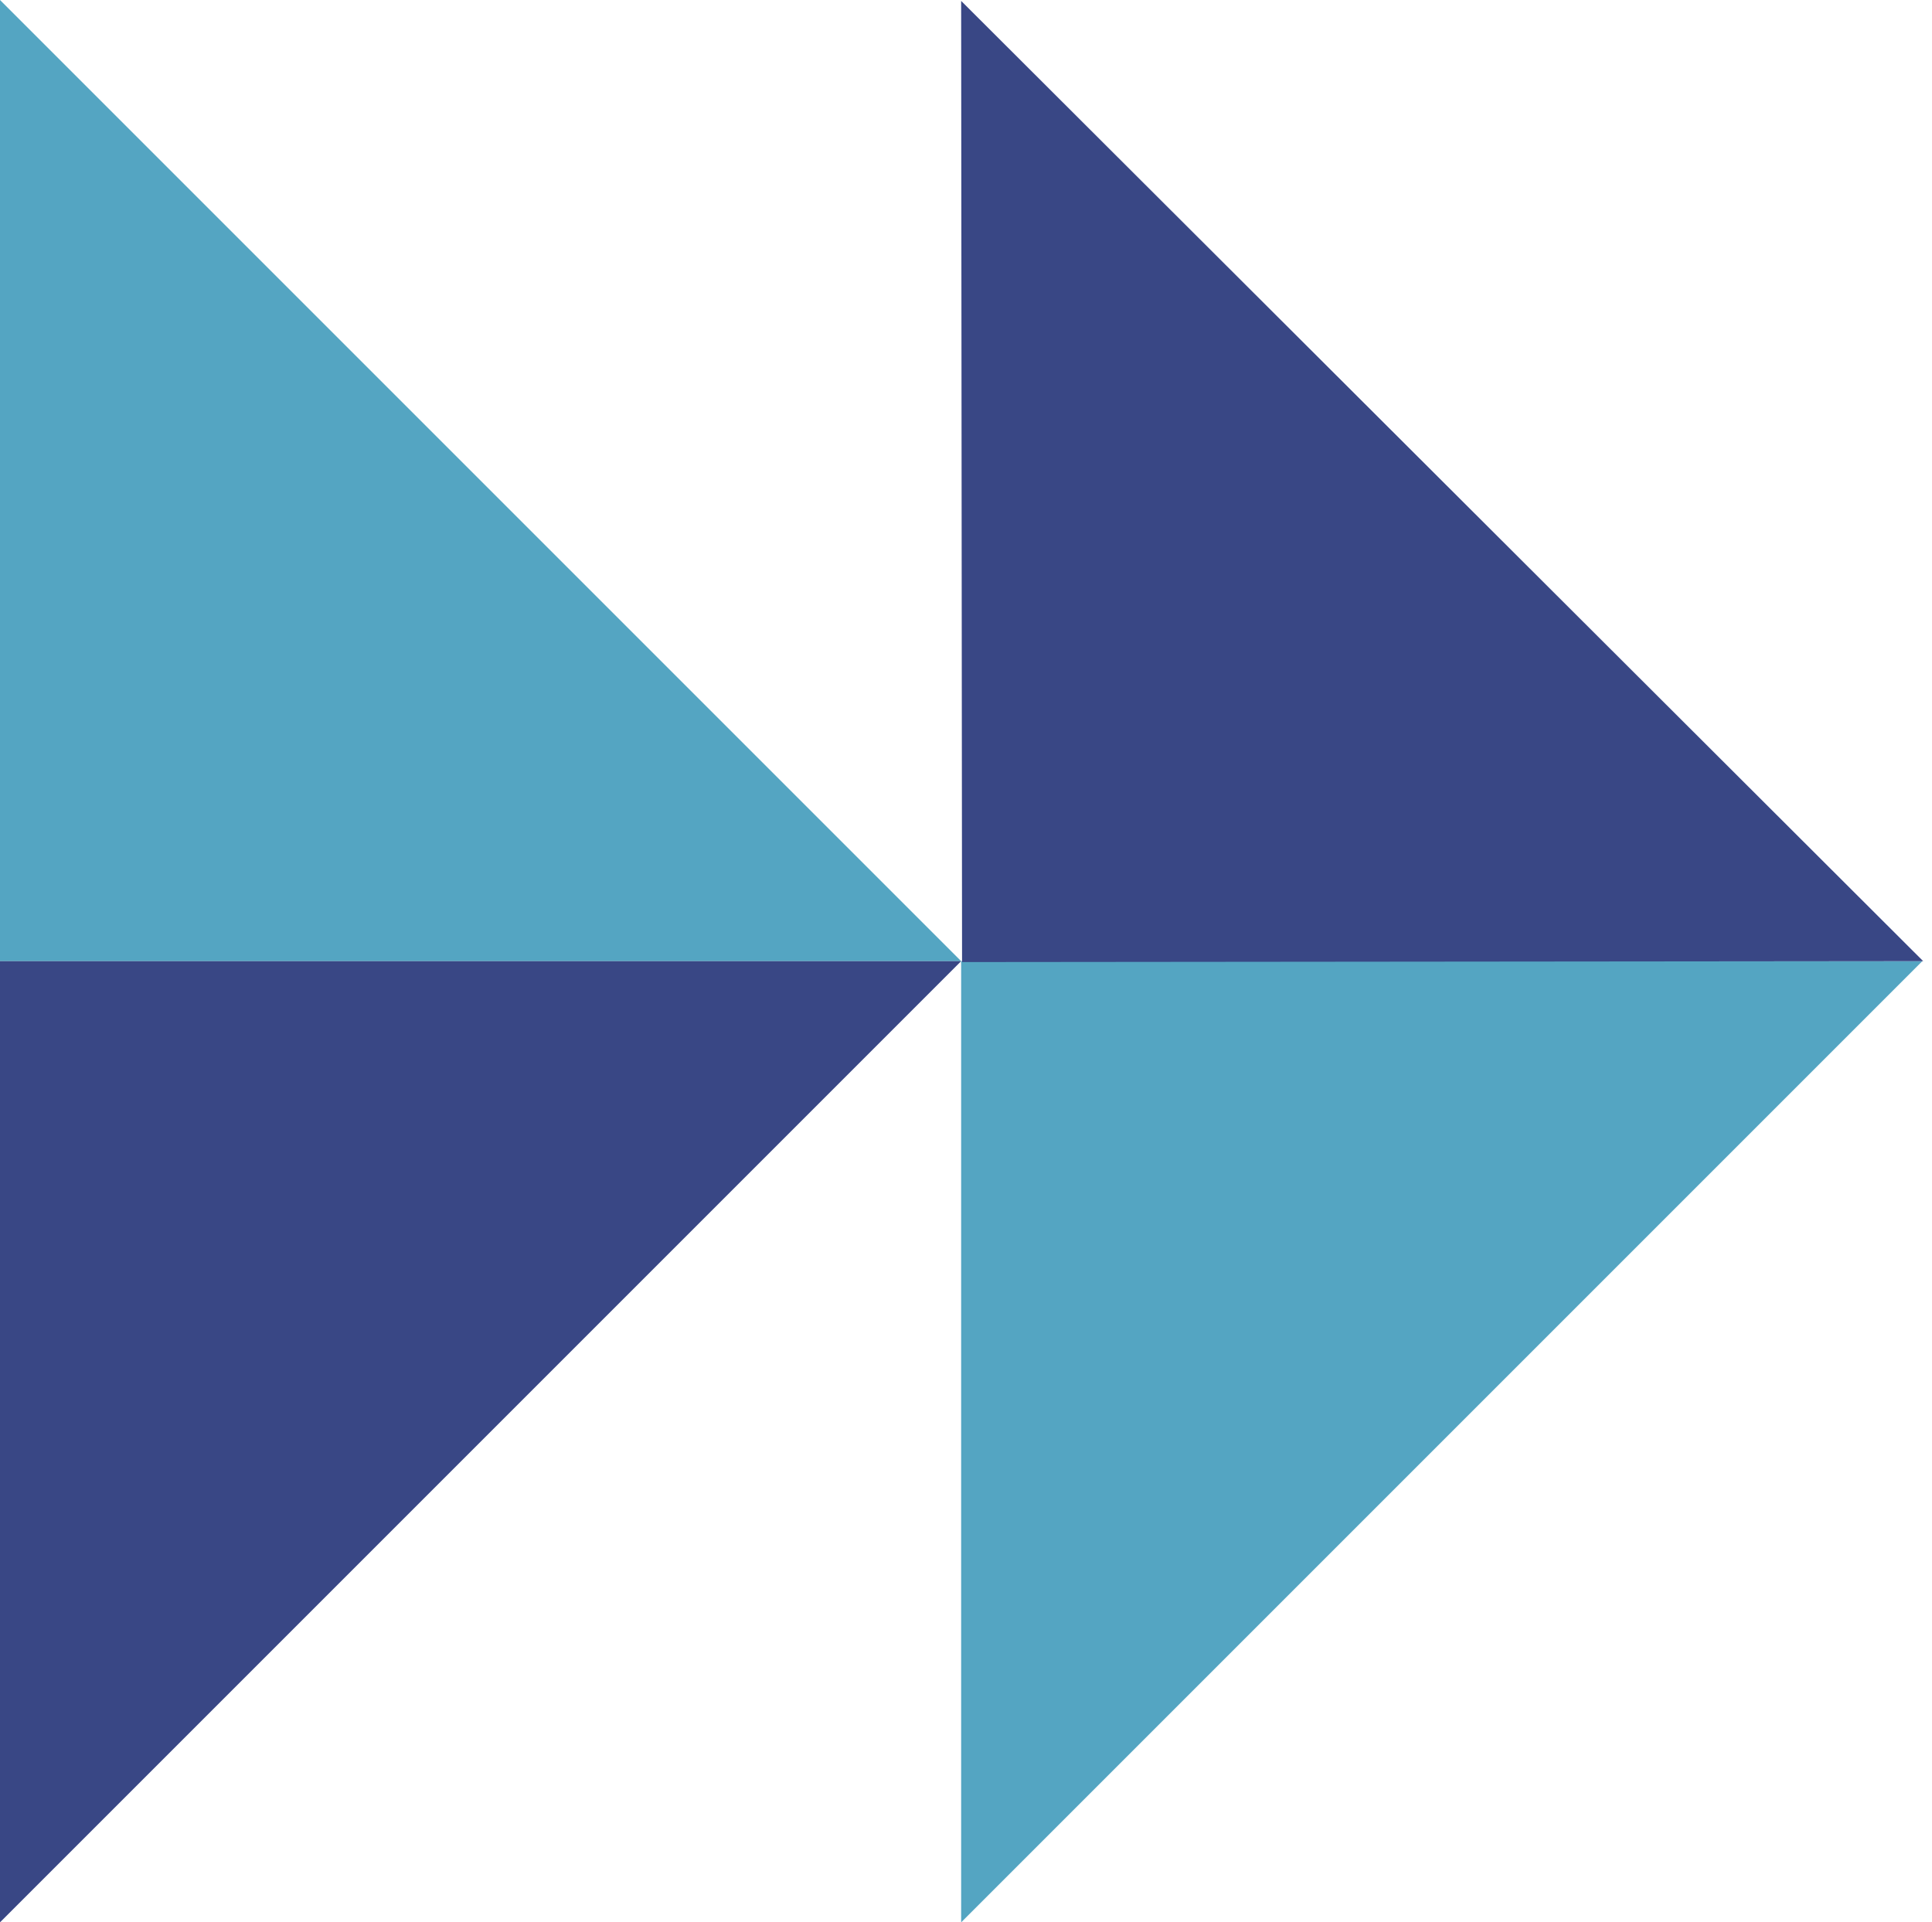
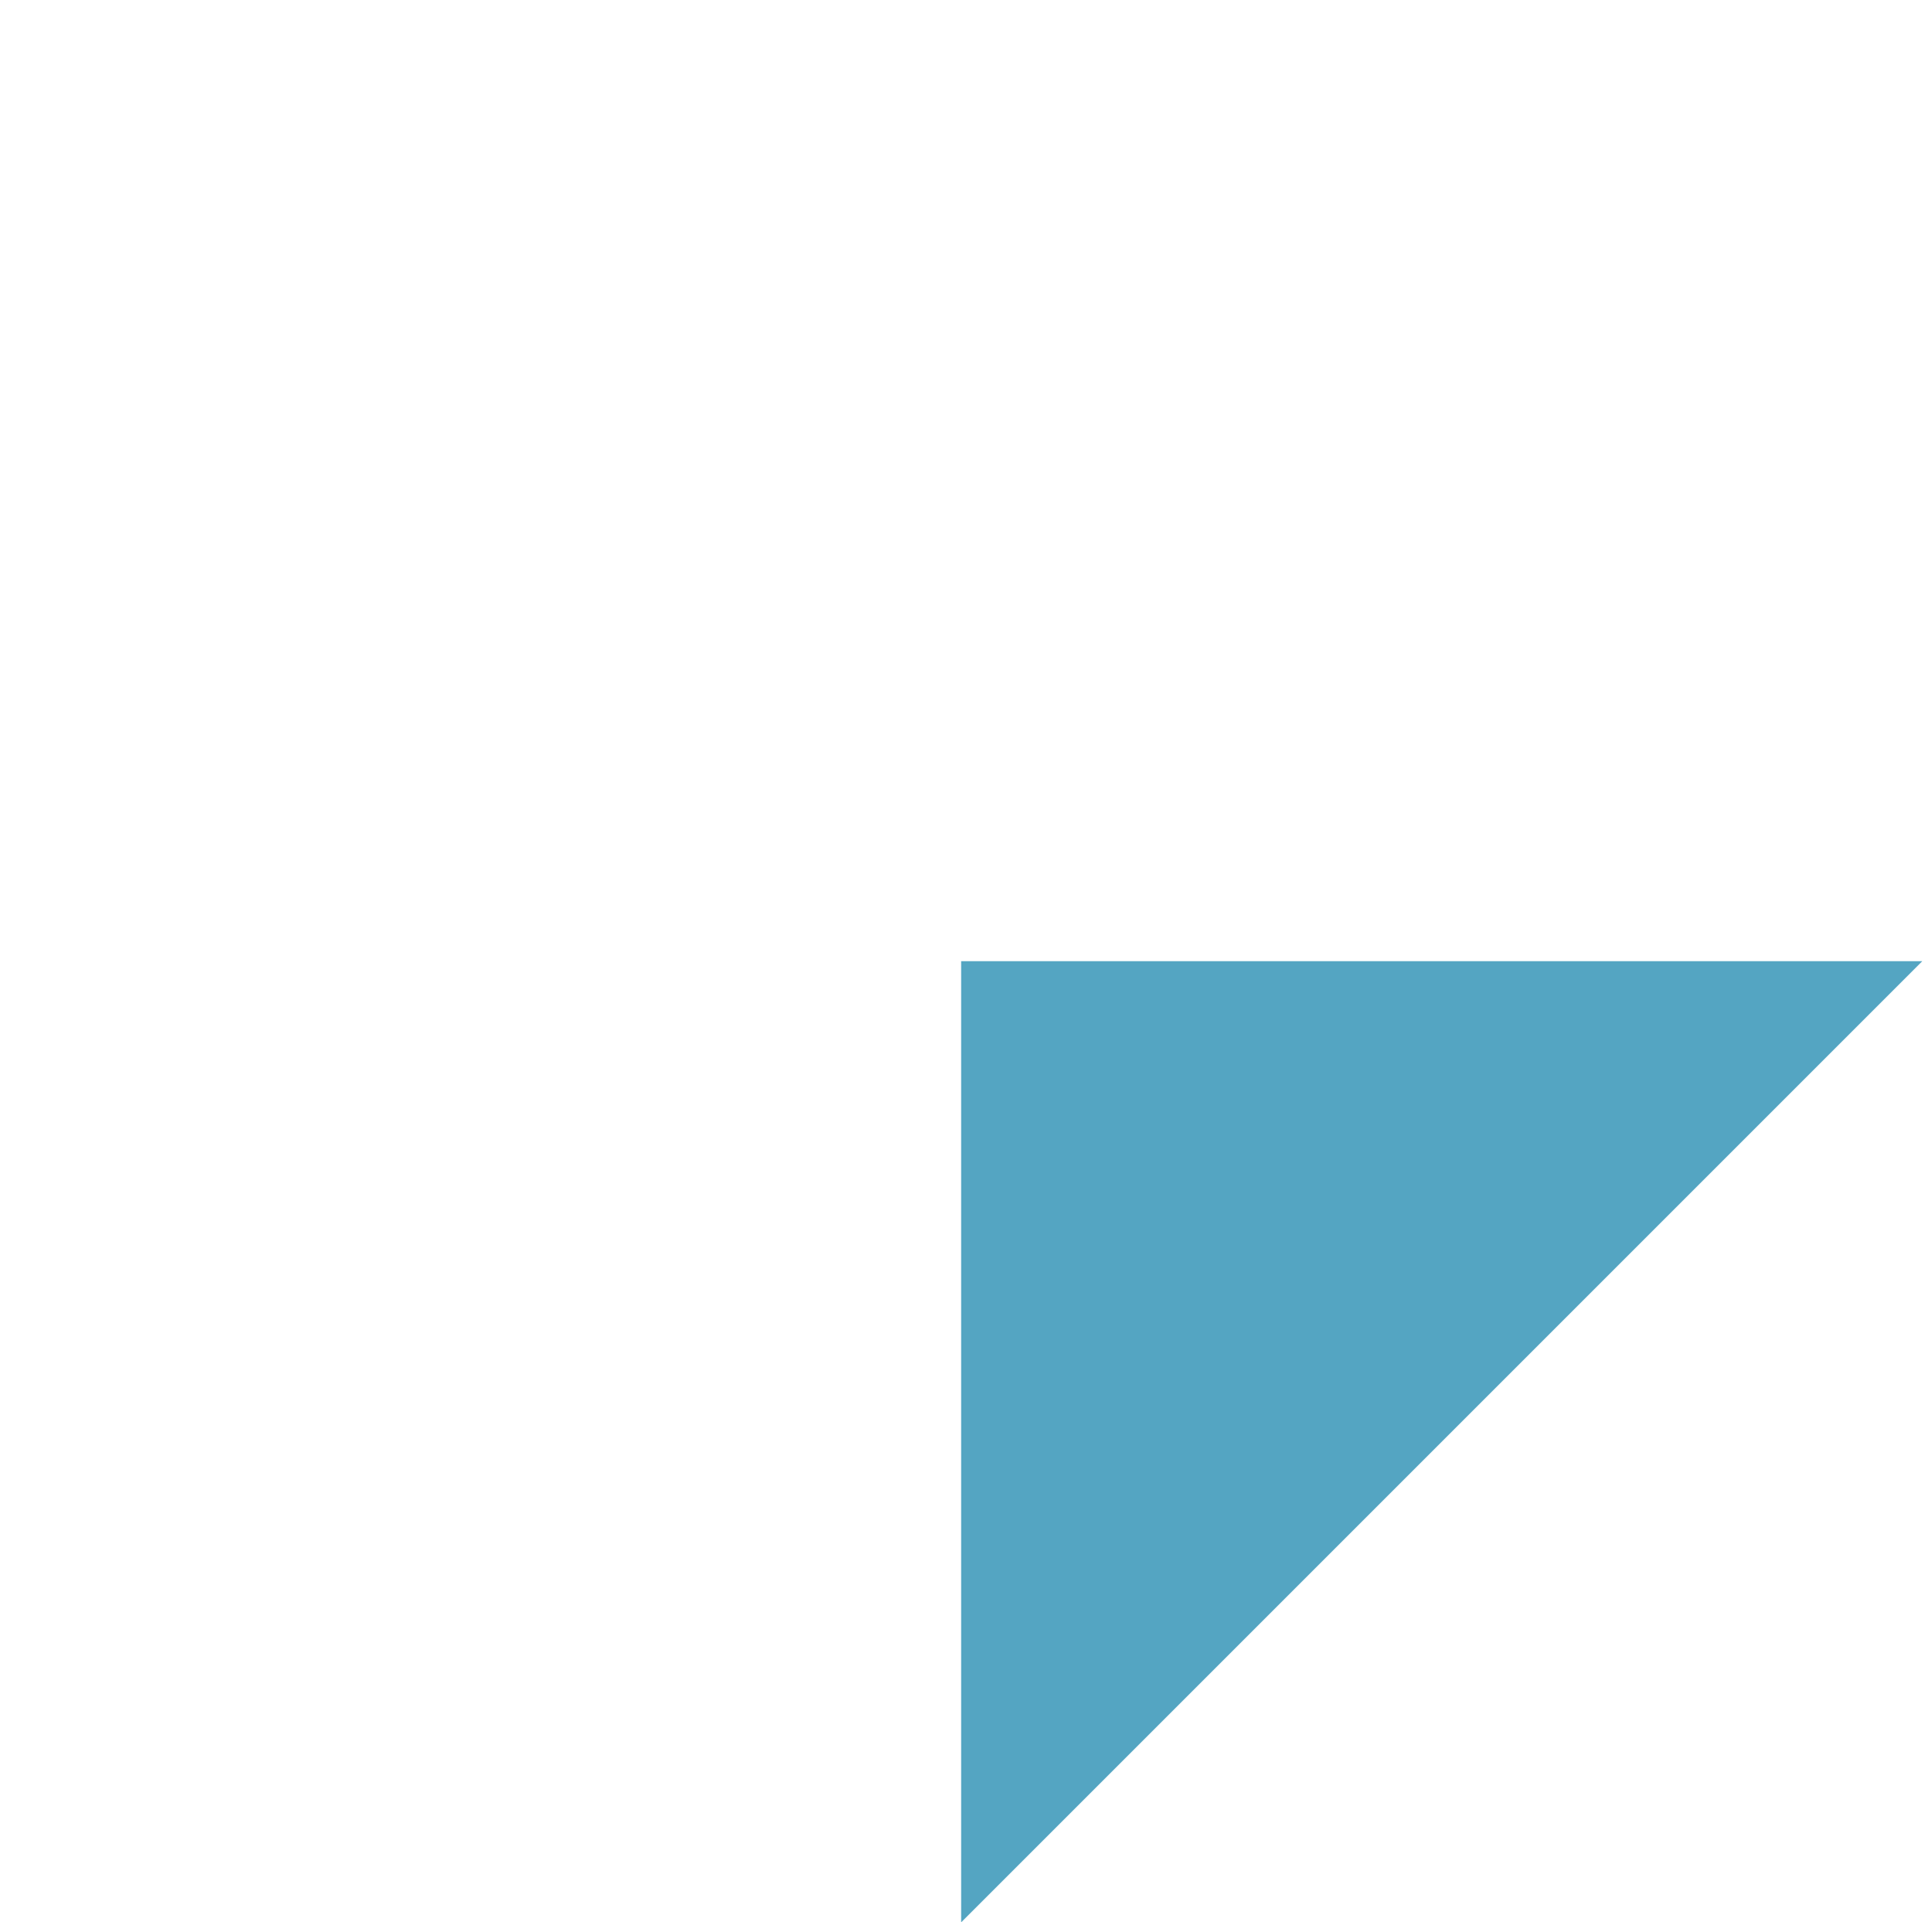
<svg xmlns="http://www.w3.org/2000/svg" width="199" height="198" viewBox="0 0 199 198" fill="none">
-   <path d="M99 99L0 0V99H99Z" fill="#54A5C2" />
-   <path d="M0 198L99 99L0 99L0 198Z" fill="#394785" />
  <path d="M99 198L198 99H99V198Z" fill="#54A5C2" />
-   <path d="M198.093 99L99 0.093L99.094 99.093L198.093 99Z" fill="#394785" />
</svg>